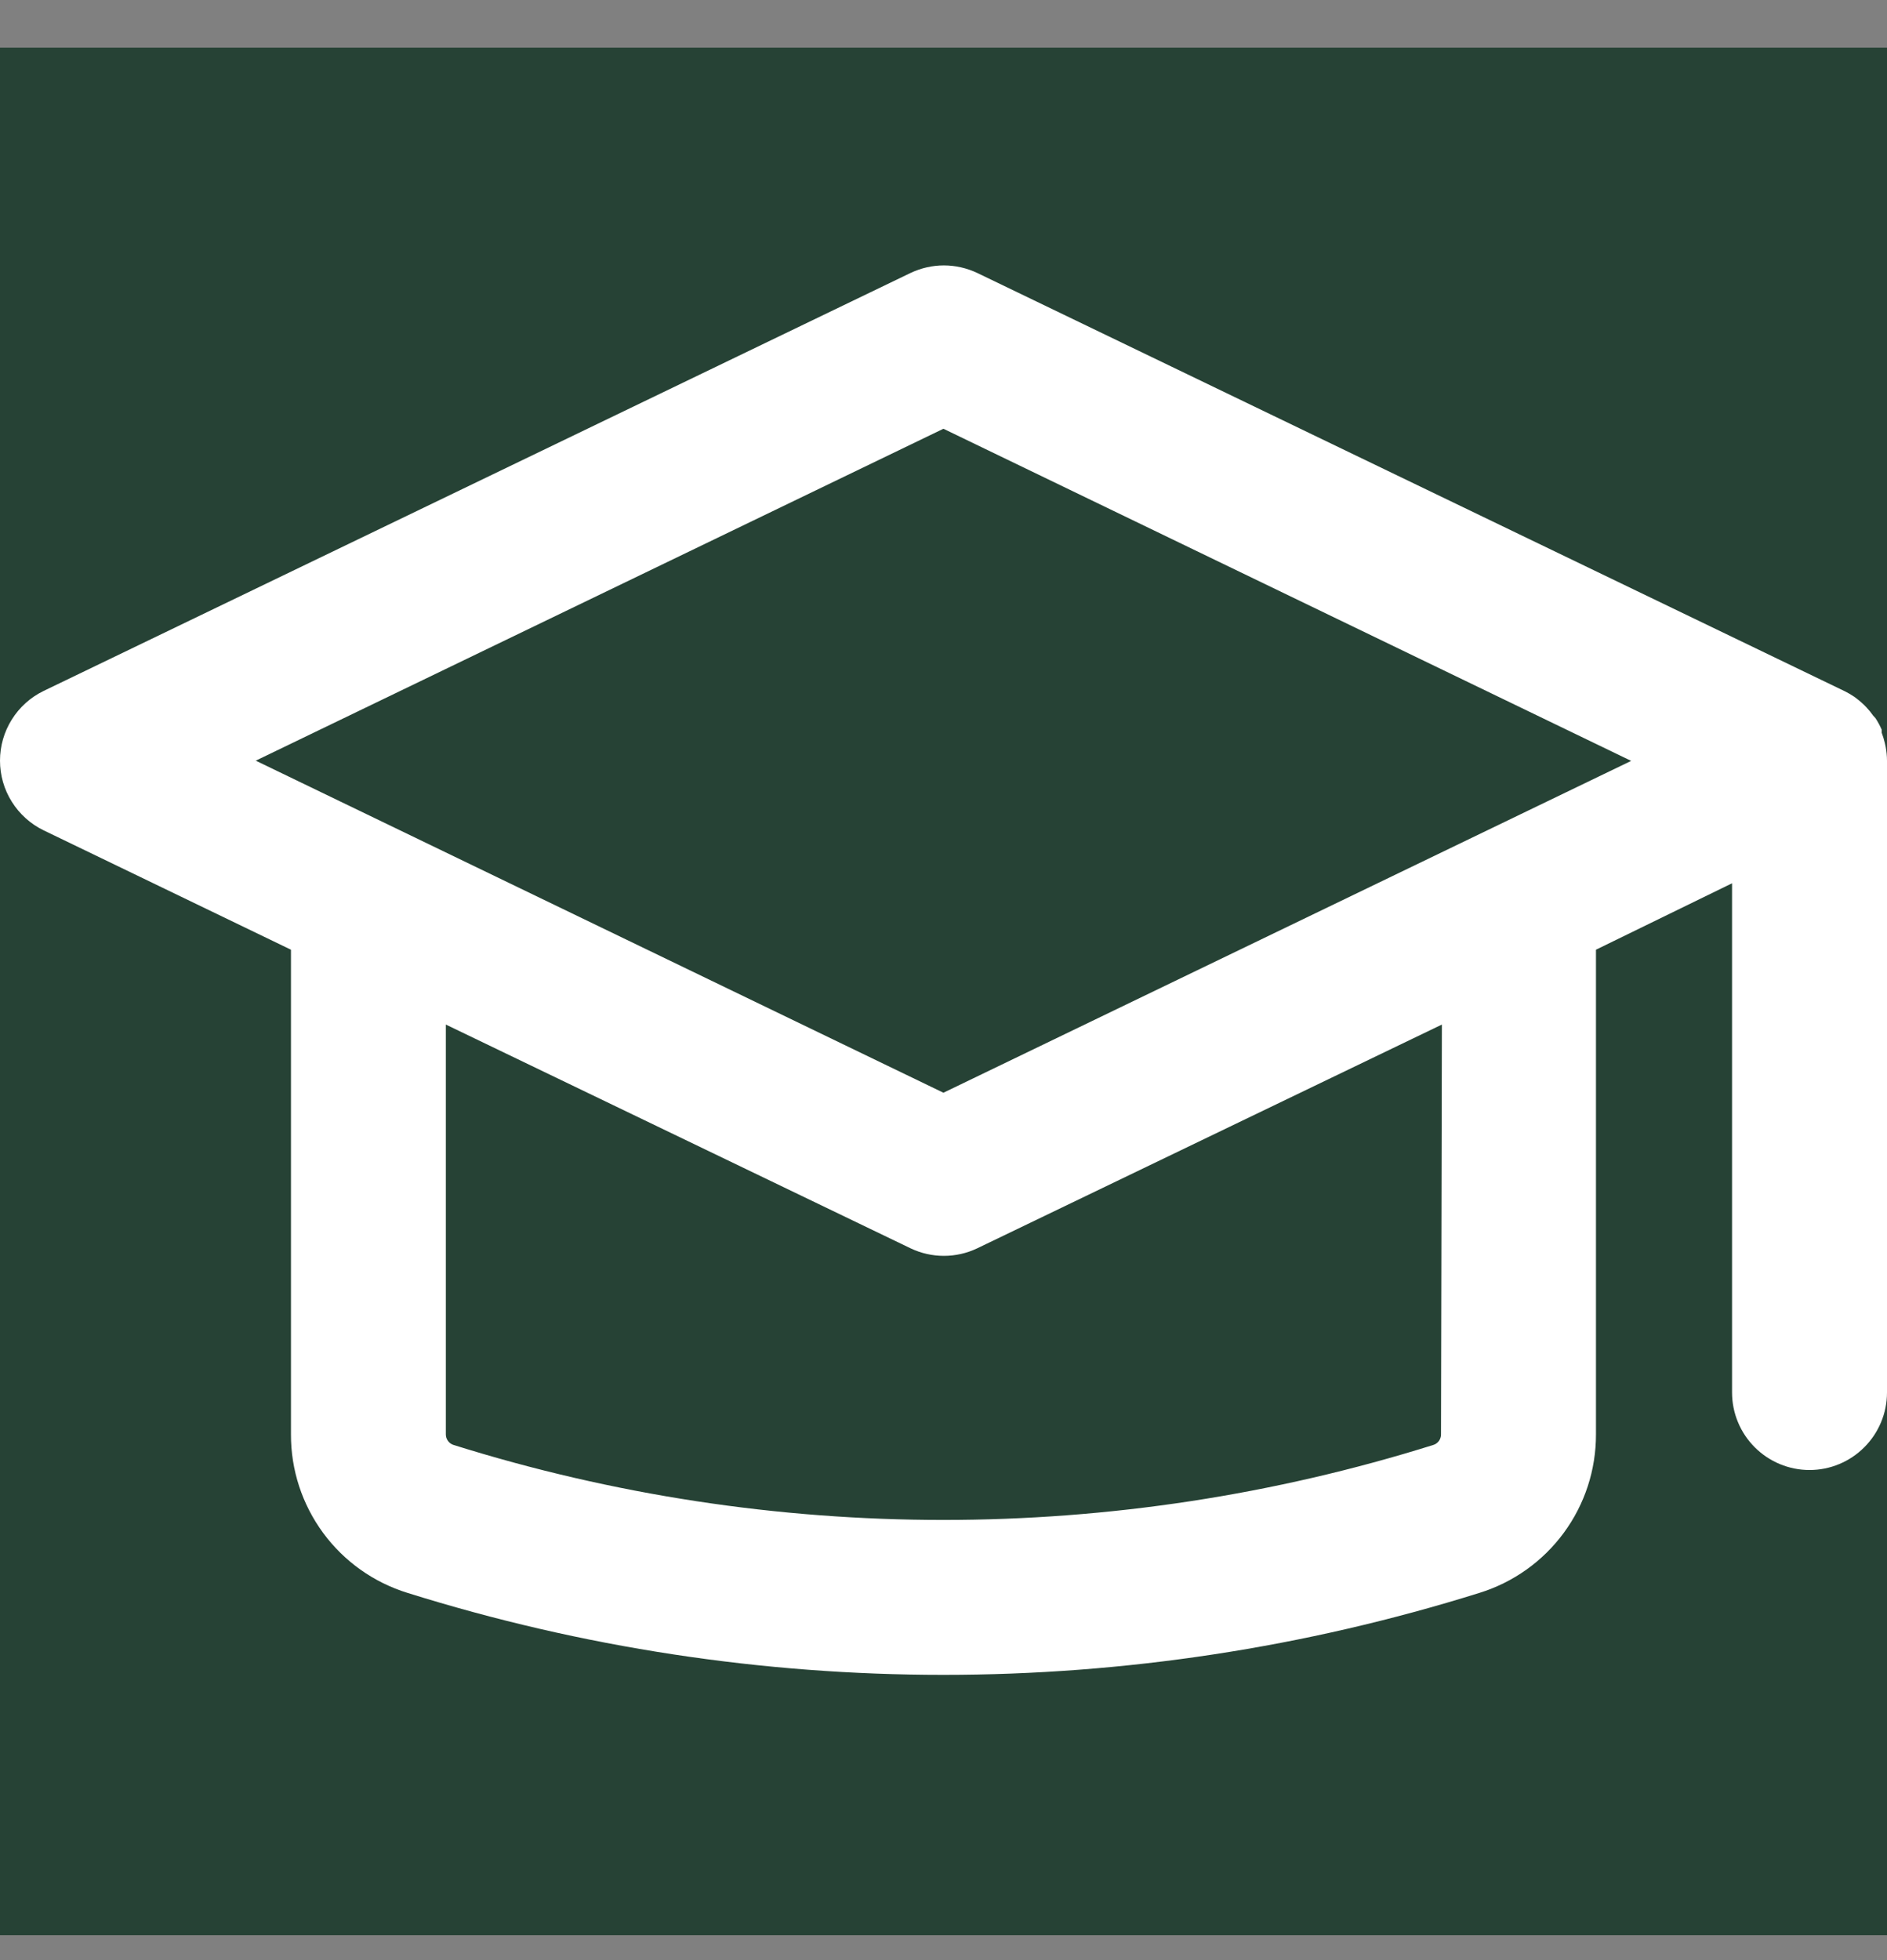
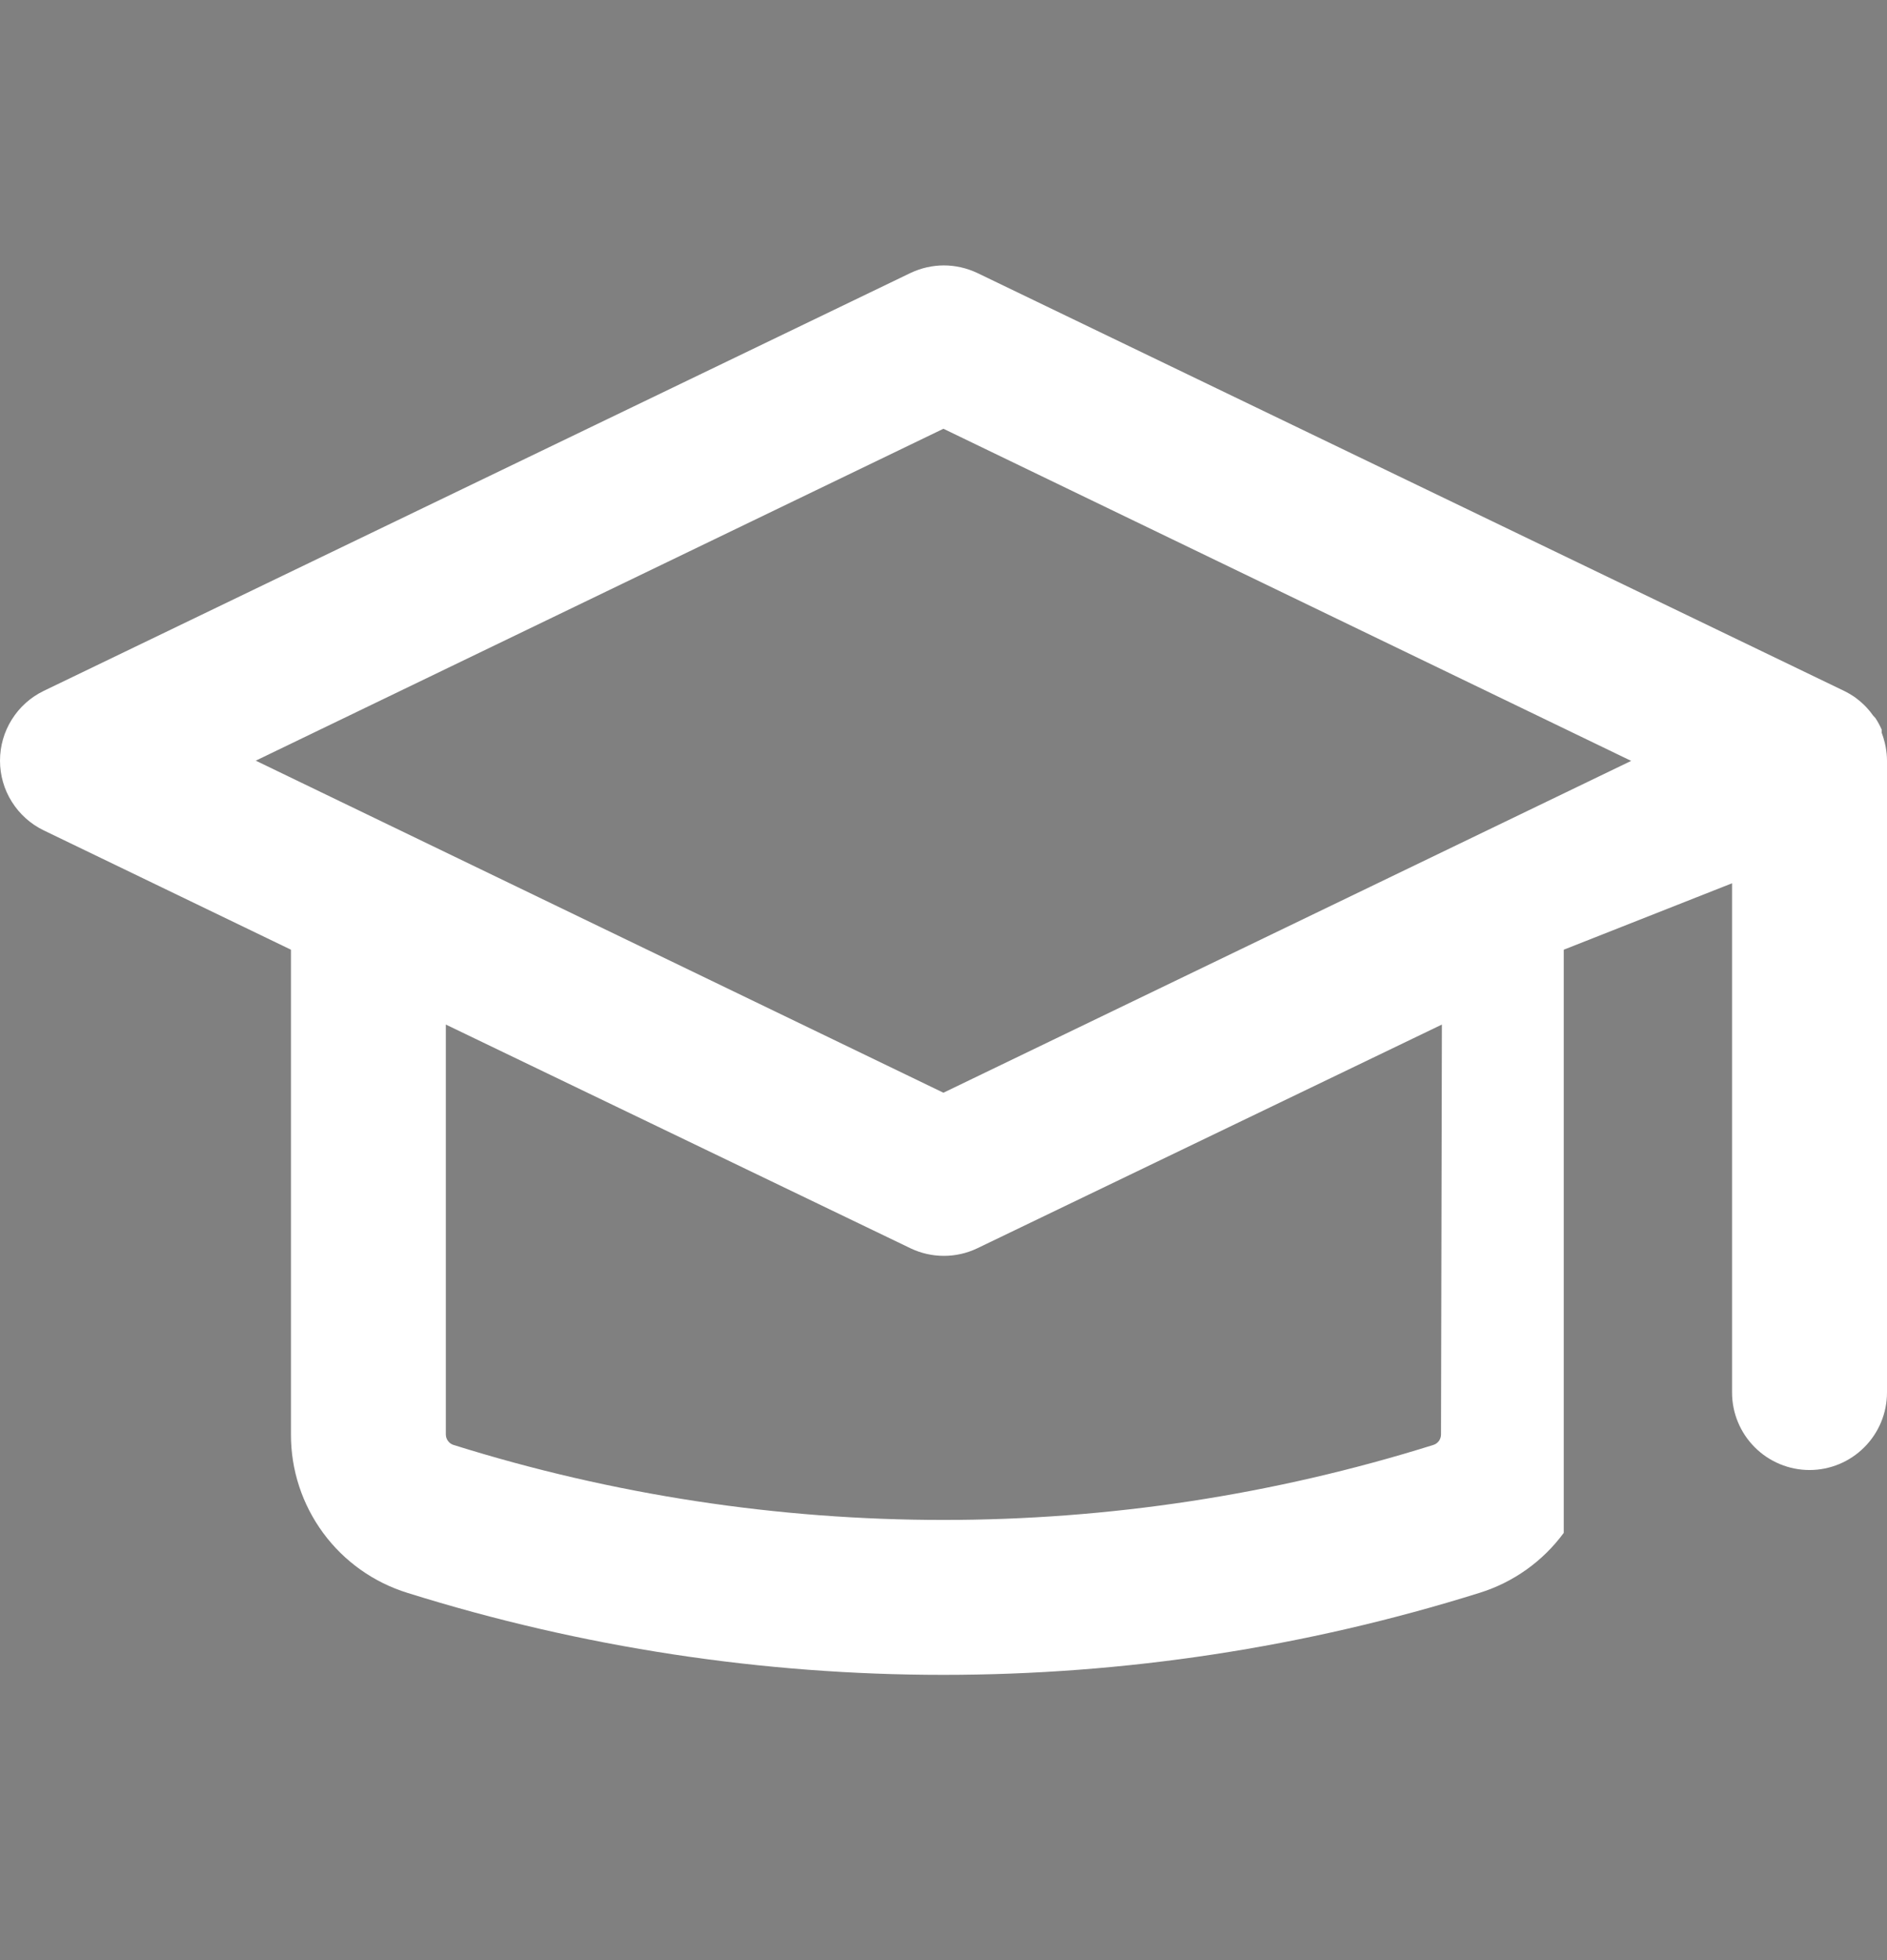
<svg xmlns="http://www.w3.org/2000/svg" width="26" height="27" viewBox="0 0 26 27" fill="none">
  <rect x="0" y="0" width="26" height="27" fill="#808080" stroke="none" />
-   <rect width="26" height="26" transform="translate(0 0.656)" fill="#264235" />
-   <path d="M25.97 10.234C25.959 10.186 25.944 10.139 25.927 10.093V10.051C25.903 9.996 25.874 9.942 25.841 9.892L25.808 9.856C25.781 9.817 25.751 9.78 25.719 9.746L25.683 9.709C25.64 9.668 25.594 9.63 25.546 9.596C25.504 9.568 25.46 9.542 25.415 9.52L13.463 3.759C13.32 3.692 13.163 3.656 13.005 3.656C12.847 3.656 12.691 3.692 12.548 3.759L0.602 9.517C0.422 9.604 0.269 9.741 0.163 9.911C0.056 10.081 0 10.277 0 10.478C0 10.678 0.056 10.875 0.163 11.044C0.269 11.214 0.422 11.351 0.602 11.438L4.009 13.082V19.758C4.007 20.246 4.163 20.722 4.452 21.115C4.741 21.508 5.149 21.798 5.616 21.942C10.423 23.447 15.575 23.447 20.383 21.942C20.849 21.798 21.257 21.508 21.546 21.115C21.836 20.722 21.991 20.246 21.99 19.758V13.082L23.865 12.167V19.181C23.865 19.465 23.978 19.736 24.178 19.936C24.378 20.136 24.649 20.249 24.933 20.249C25.216 20.249 25.487 20.136 25.687 19.936C25.887 19.736 26 19.465 26 19.181V10.478C26 10.414 25.993 10.351 25.982 10.289L25.97 10.234ZM19.855 19.758C19.855 19.791 19.845 19.822 19.826 19.849C19.806 19.875 19.779 19.895 19.748 19.904C15.354 21.281 10.644 21.281 6.25 19.904C6.219 19.895 6.192 19.875 6.173 19.849C6.153 19.822 6.143 19.791 6.143 19.758V14.113L12.548 17.196C12.691 17.264 12.847 17.299 13.005 17.299C13.164 17.299 13.32 17.264 13.463 17.196L19.867 14.113L19.855 19.758ZM12.999 15.052L3.524 10.478L12.999 5.906L22.475 10.481L12.999 15.052Z" fill="white" />
+   <path d="M25.97 10.234C25.959 10.186 25.944 10.139 25.927 10.093V10.051C25.903 9.996 25.874 9.942 25.841 9.892L25.808 9.856C25.781 9.817 25.751 9.78 25.719 9.746L25.683 9.709C25.64 9.668 25.594 9.63 25.546 9.596C25.504 9.568 25.46 9.542 25.415 9.52L13.463 3.759C13.32 3.692 13.163 3.656 13.005 3.656C12.847 3.656 12.691 3.692 12.548 3.759L0.602 9.517C0.422 9.604 0.269 9.741 0.163 9.911C0.056 10.081 0 10.277 0 10.478C0 10.678 0.056 10.875 0.163 11.044C0.269 11.214 0.422 11.351 0.602 11.438L4.009 13.082V19.758C4.007 20.246 4.163 20.722 4.452 21.115C4.741 21.508 5.149 21.798 5.616 21.942C10.423 23.447 15.575 23.447 20.383 21.942C20.849 21.798 21.257 21.508 21.546 21.115V13.082L23.865 12.167V19.181C23.865 19.465 23.978 19.736 24.178 19.936C24.378 20.136 24.649 20.249 24.933 20.249C25.216 20.249 25.487 20.136 25.687 19.936C25.887 19.736 26 19.465 26 19.181V10.478C26 10.414 25.993 10.351 25.982 10.289L25.97 10.234ZM19.855 19.758C19.855 19.791 19.845 19.822 19.826 19.849C19.806 19.875 19.779 19.895 19.748 19.904C15.354 21.281 10.644 21.281 6.25 19.904C6.219 19.895 6.192 19.875 6.173 19.849C6.153 19.822 6.143 19.791 6.143 19.758V14.113L12.548 17.196C12.691 17.264 12.847 17.299 13.005 17.299C13.164 17.299 13.32 17.264 13.463 17.196L19.867 14.113L19.855 19.758ZM12.999 15.052L3.524 10.478L12.999 5.906L22.475 10.481L12.999 15.052Z" fill="white" />
</svg>